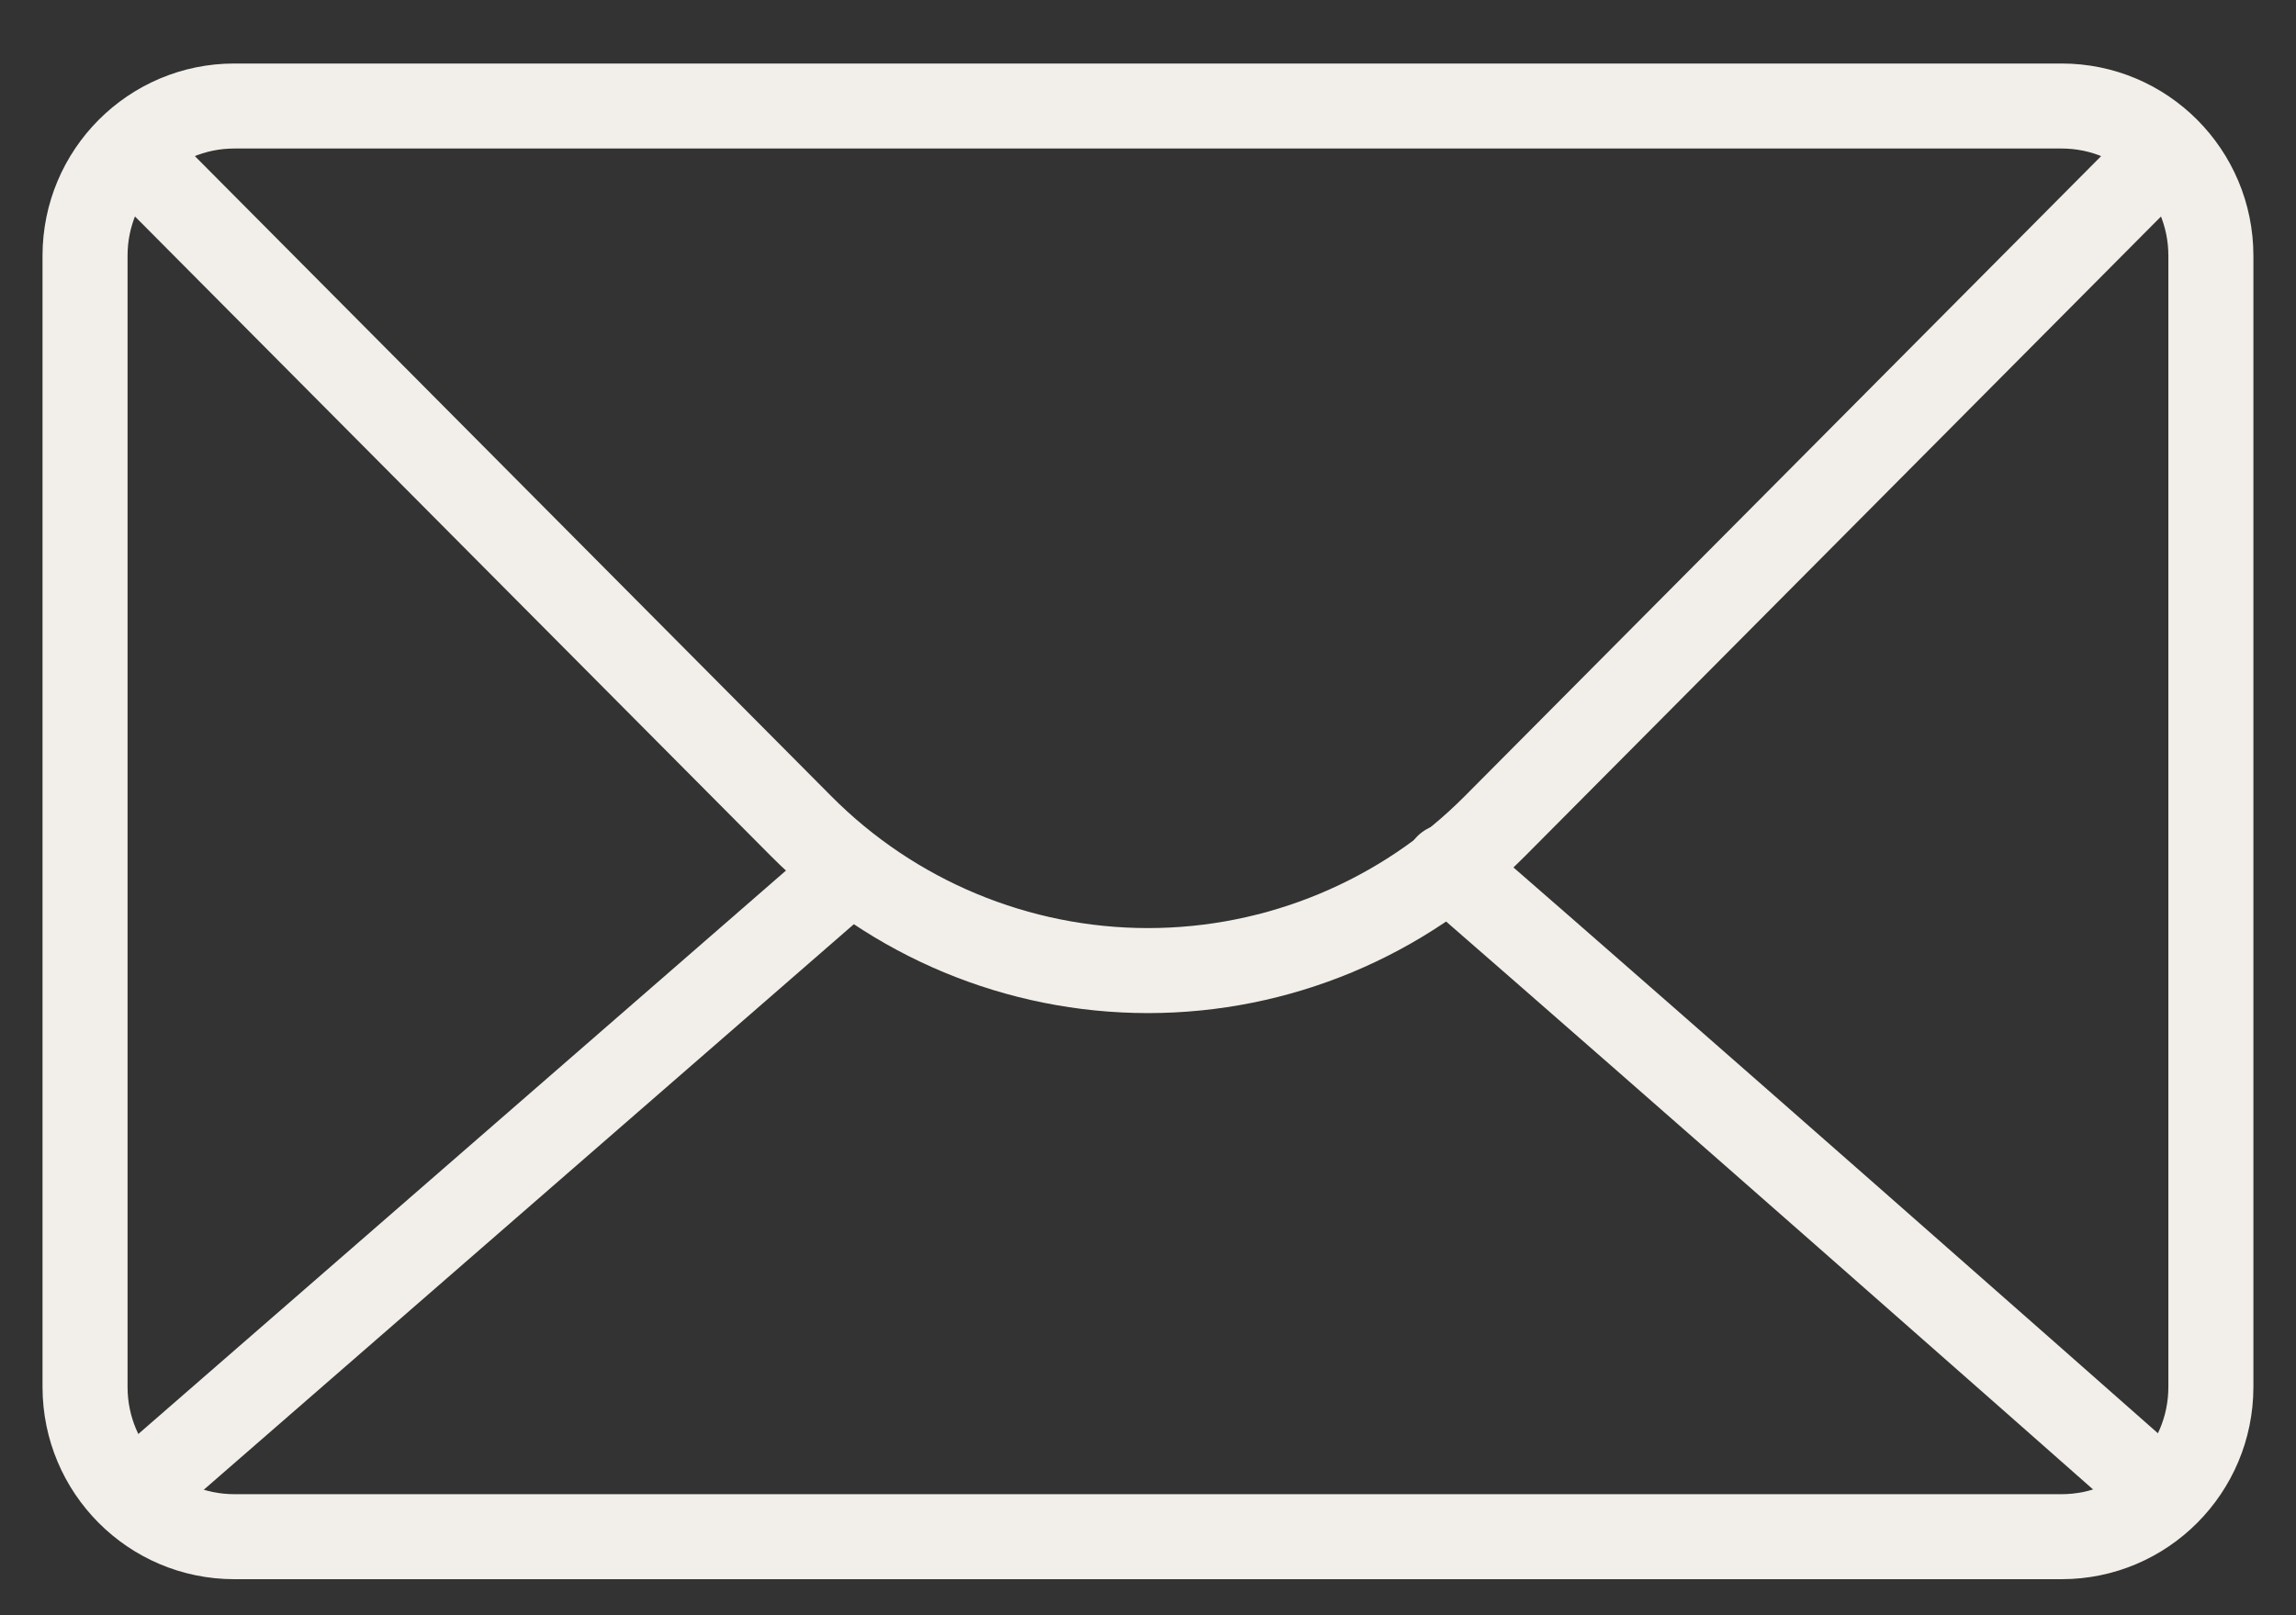
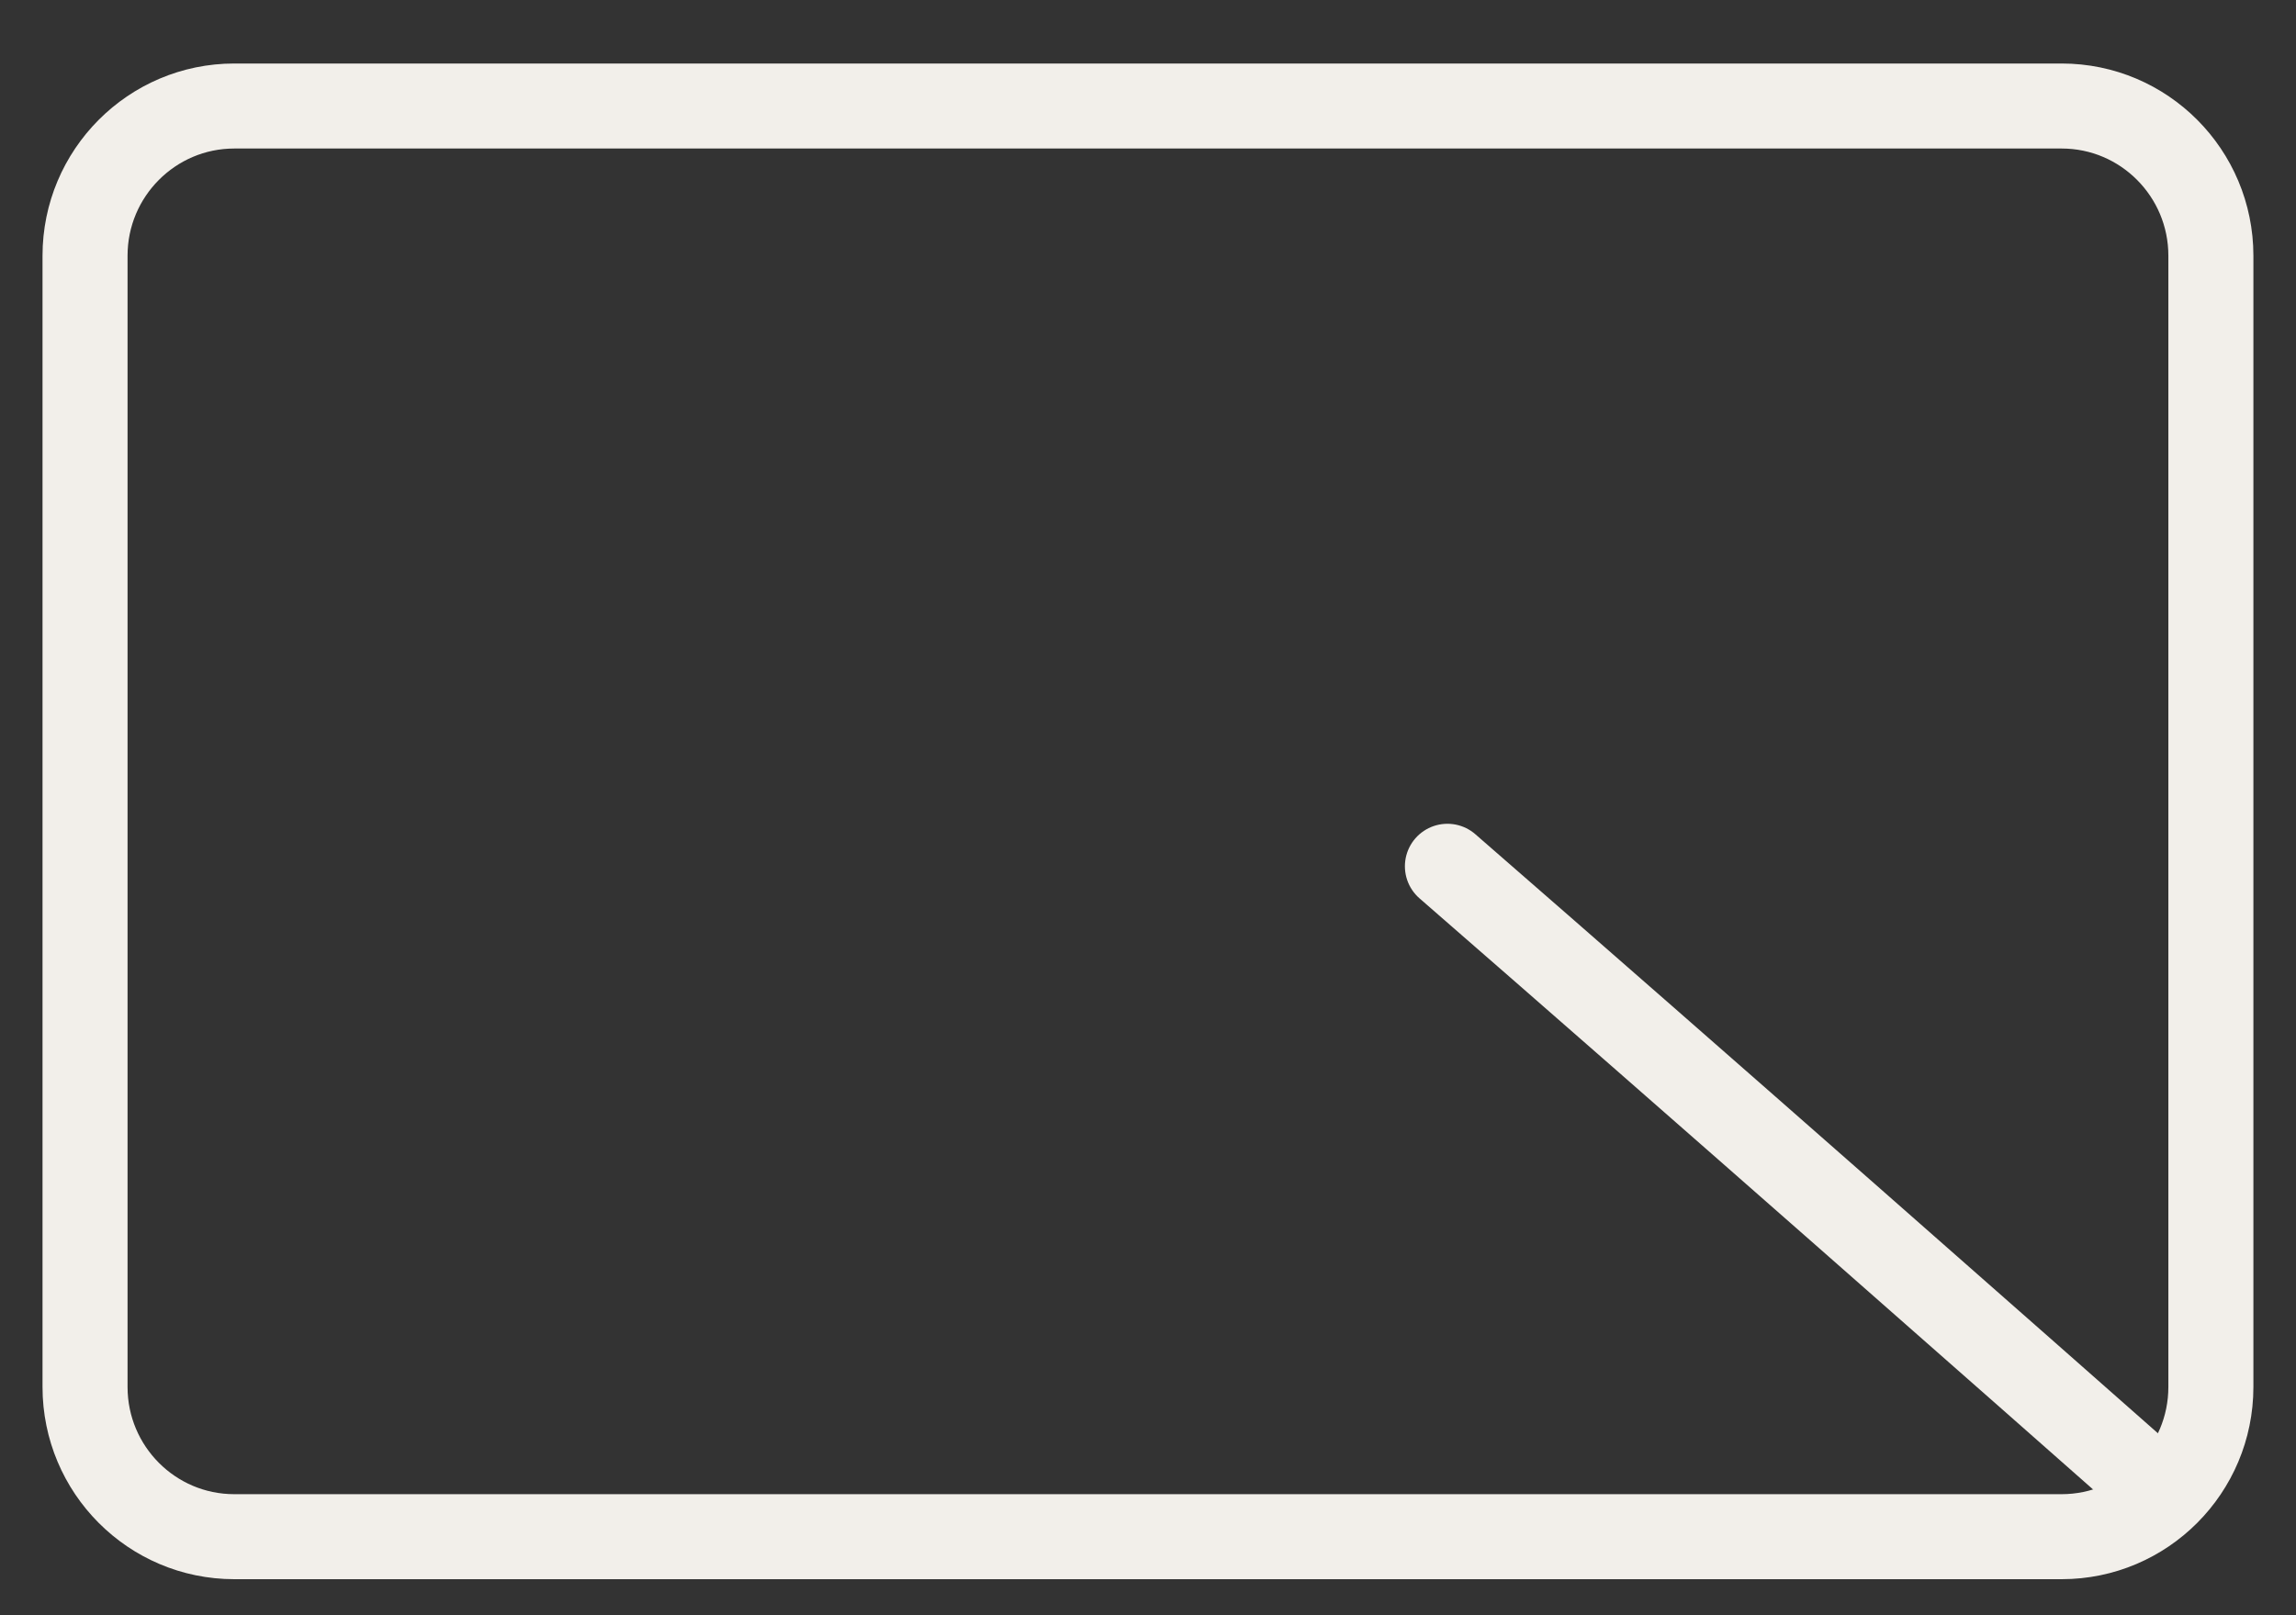
<svg xmlns="http://www.w3.org/2000/svg" fill="none" height="19" viewBox="0 0 27 19" width="27">
  <rect x="0" y="0" width="27" height="19" fill="#333333" stroke="none" />
  <g stroke="#f2efea" stroke-linecap="round" stroke-linejoin="round">
    <path d="m2.755 1.247h21.489c.969 0 1.755.789 1.755 1.761v13.307c0 .972-.786 1.761-1.755 1.761h-21.489c-.969 0-1.755-.789-1.755-1.761v-13.307c0-.972.787-1.761 1.755-1.761z" />
-     <path d="m1.632 1.882c1.417 1.425 4.946 4.976 7.79 7.837 1.08 1.087 2.548 1.698 4.078 1.698 1.53 0 2.997-.611 4.078-1.698 2.741-2.758 6.12-6.157 7.629-7.675" />
    <path d="m17.021 10.19c2.893 2.517 6.845 6.003 8.356 7.337" />
-     <path d="m1.632 17.526c1.52-1.323 5.472-4.761 8.359-7.274" />
  </g>
</svg>